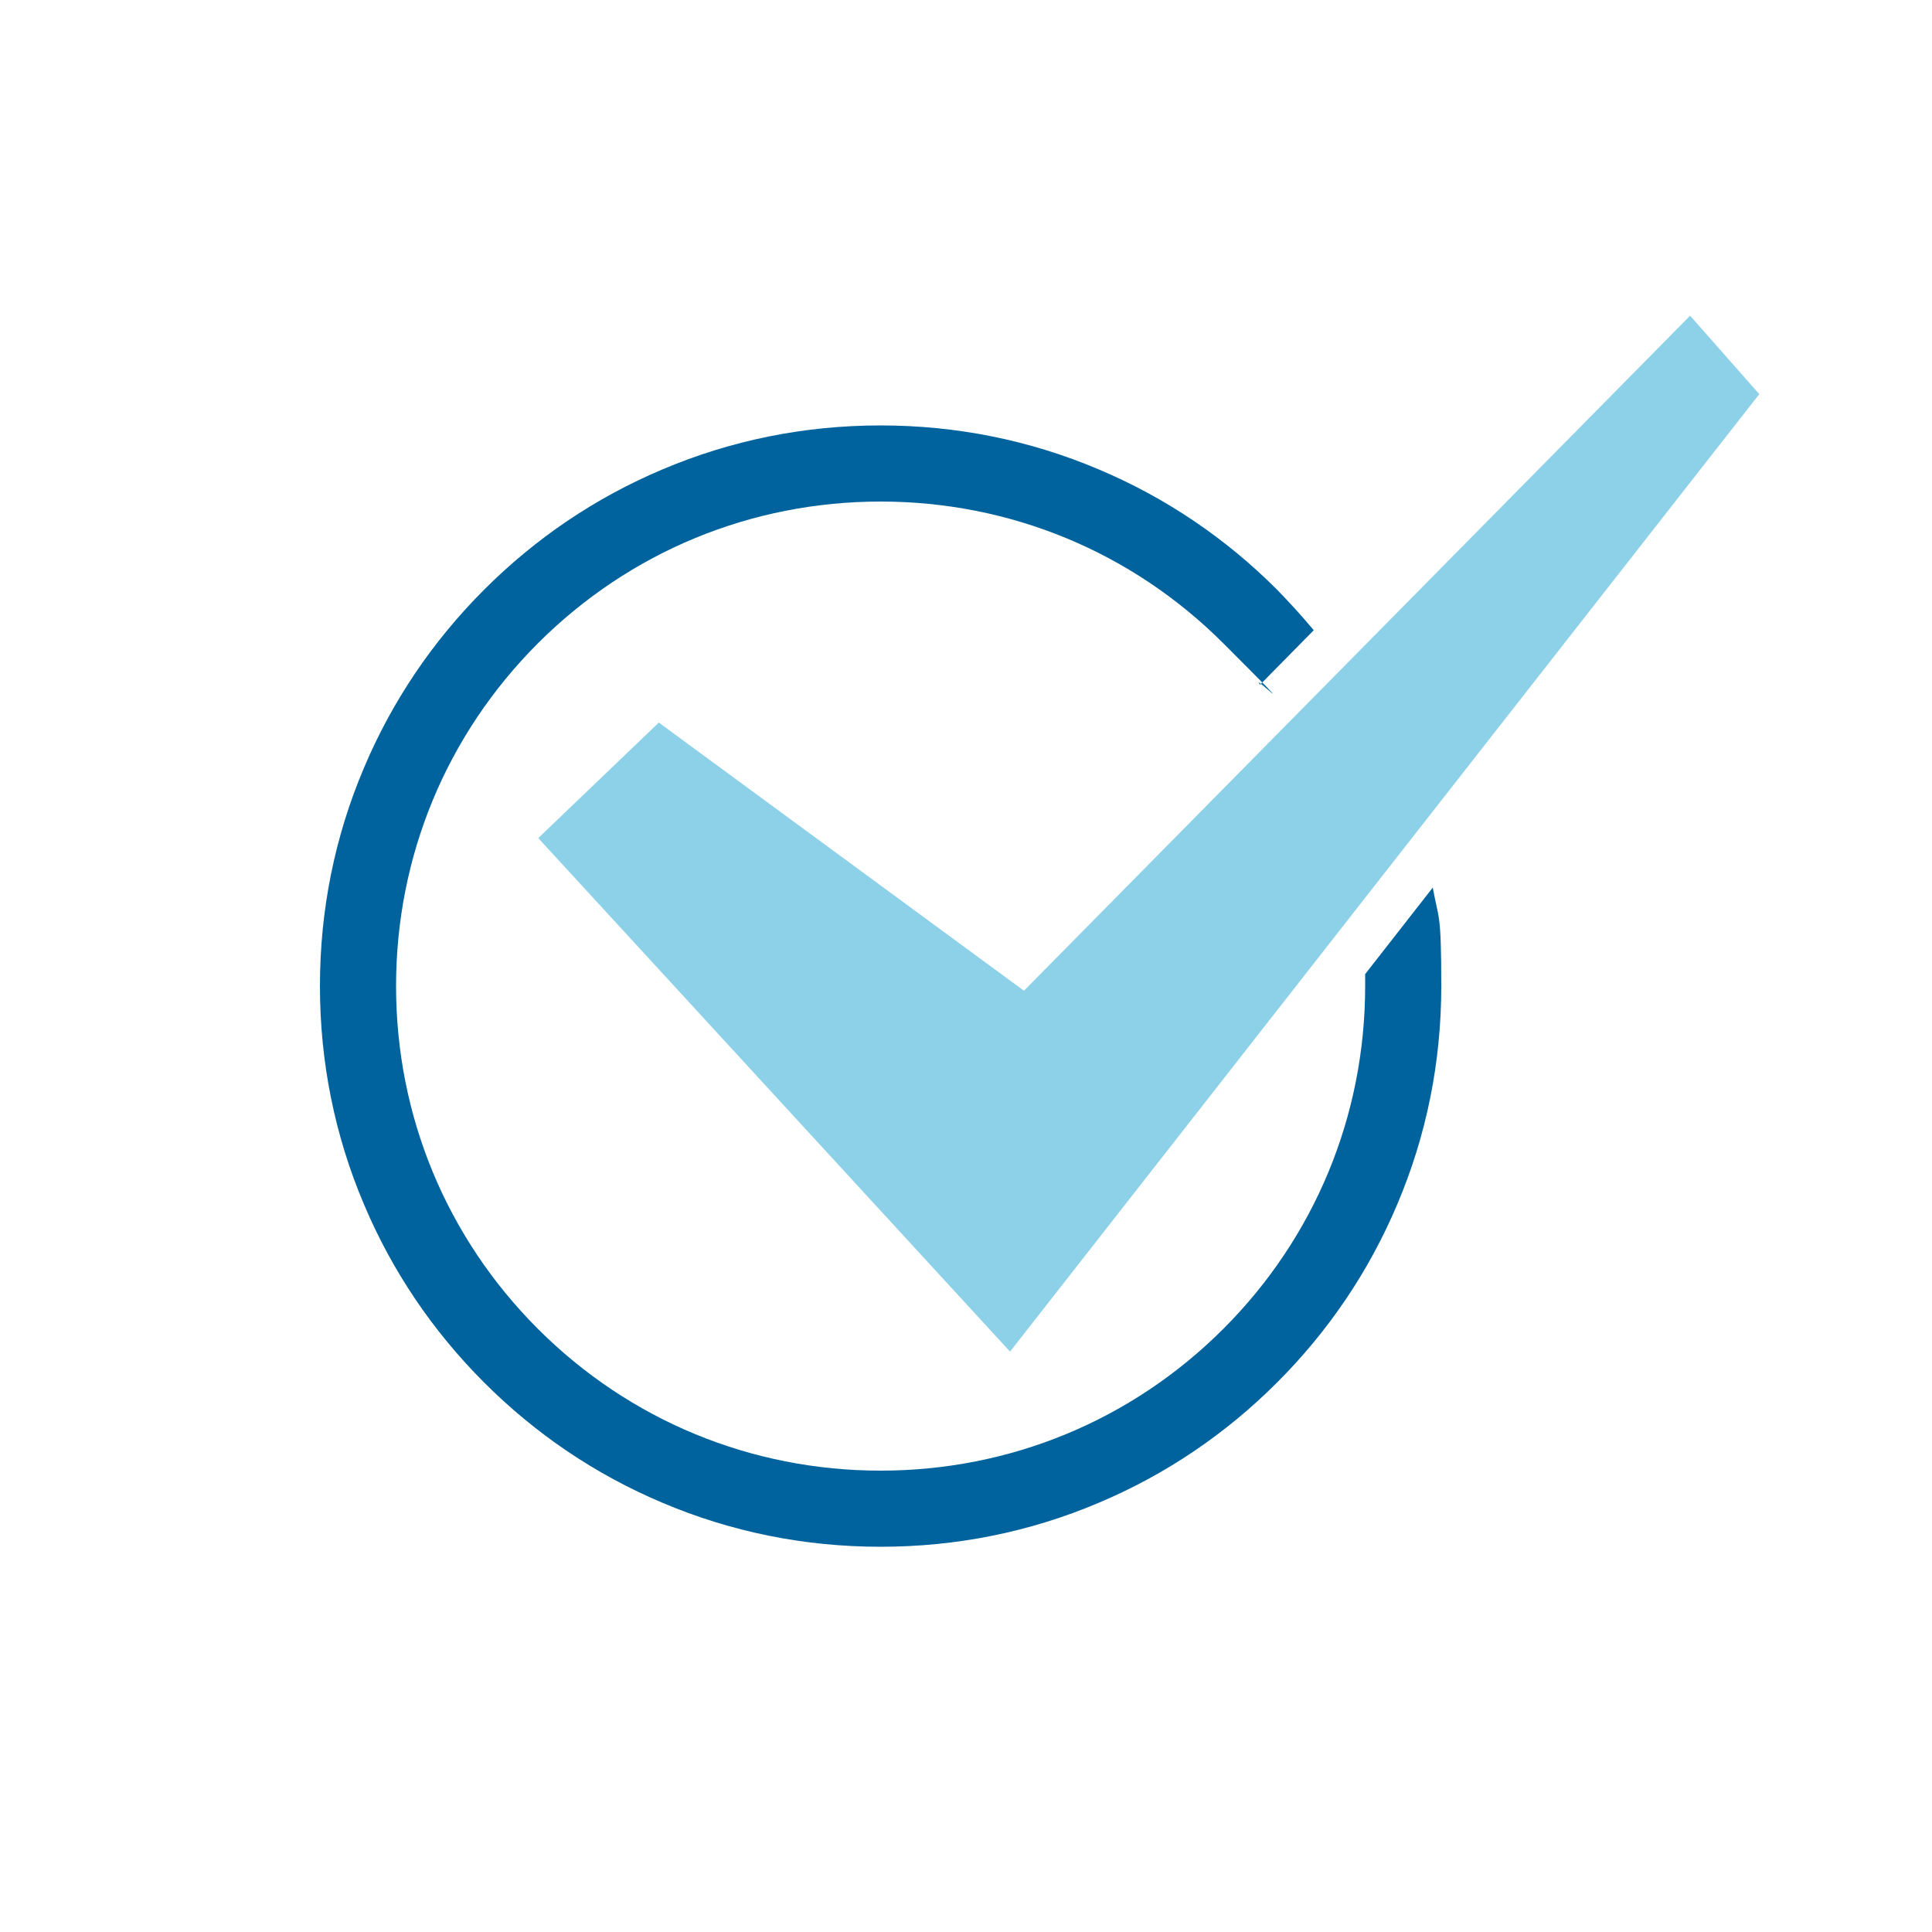
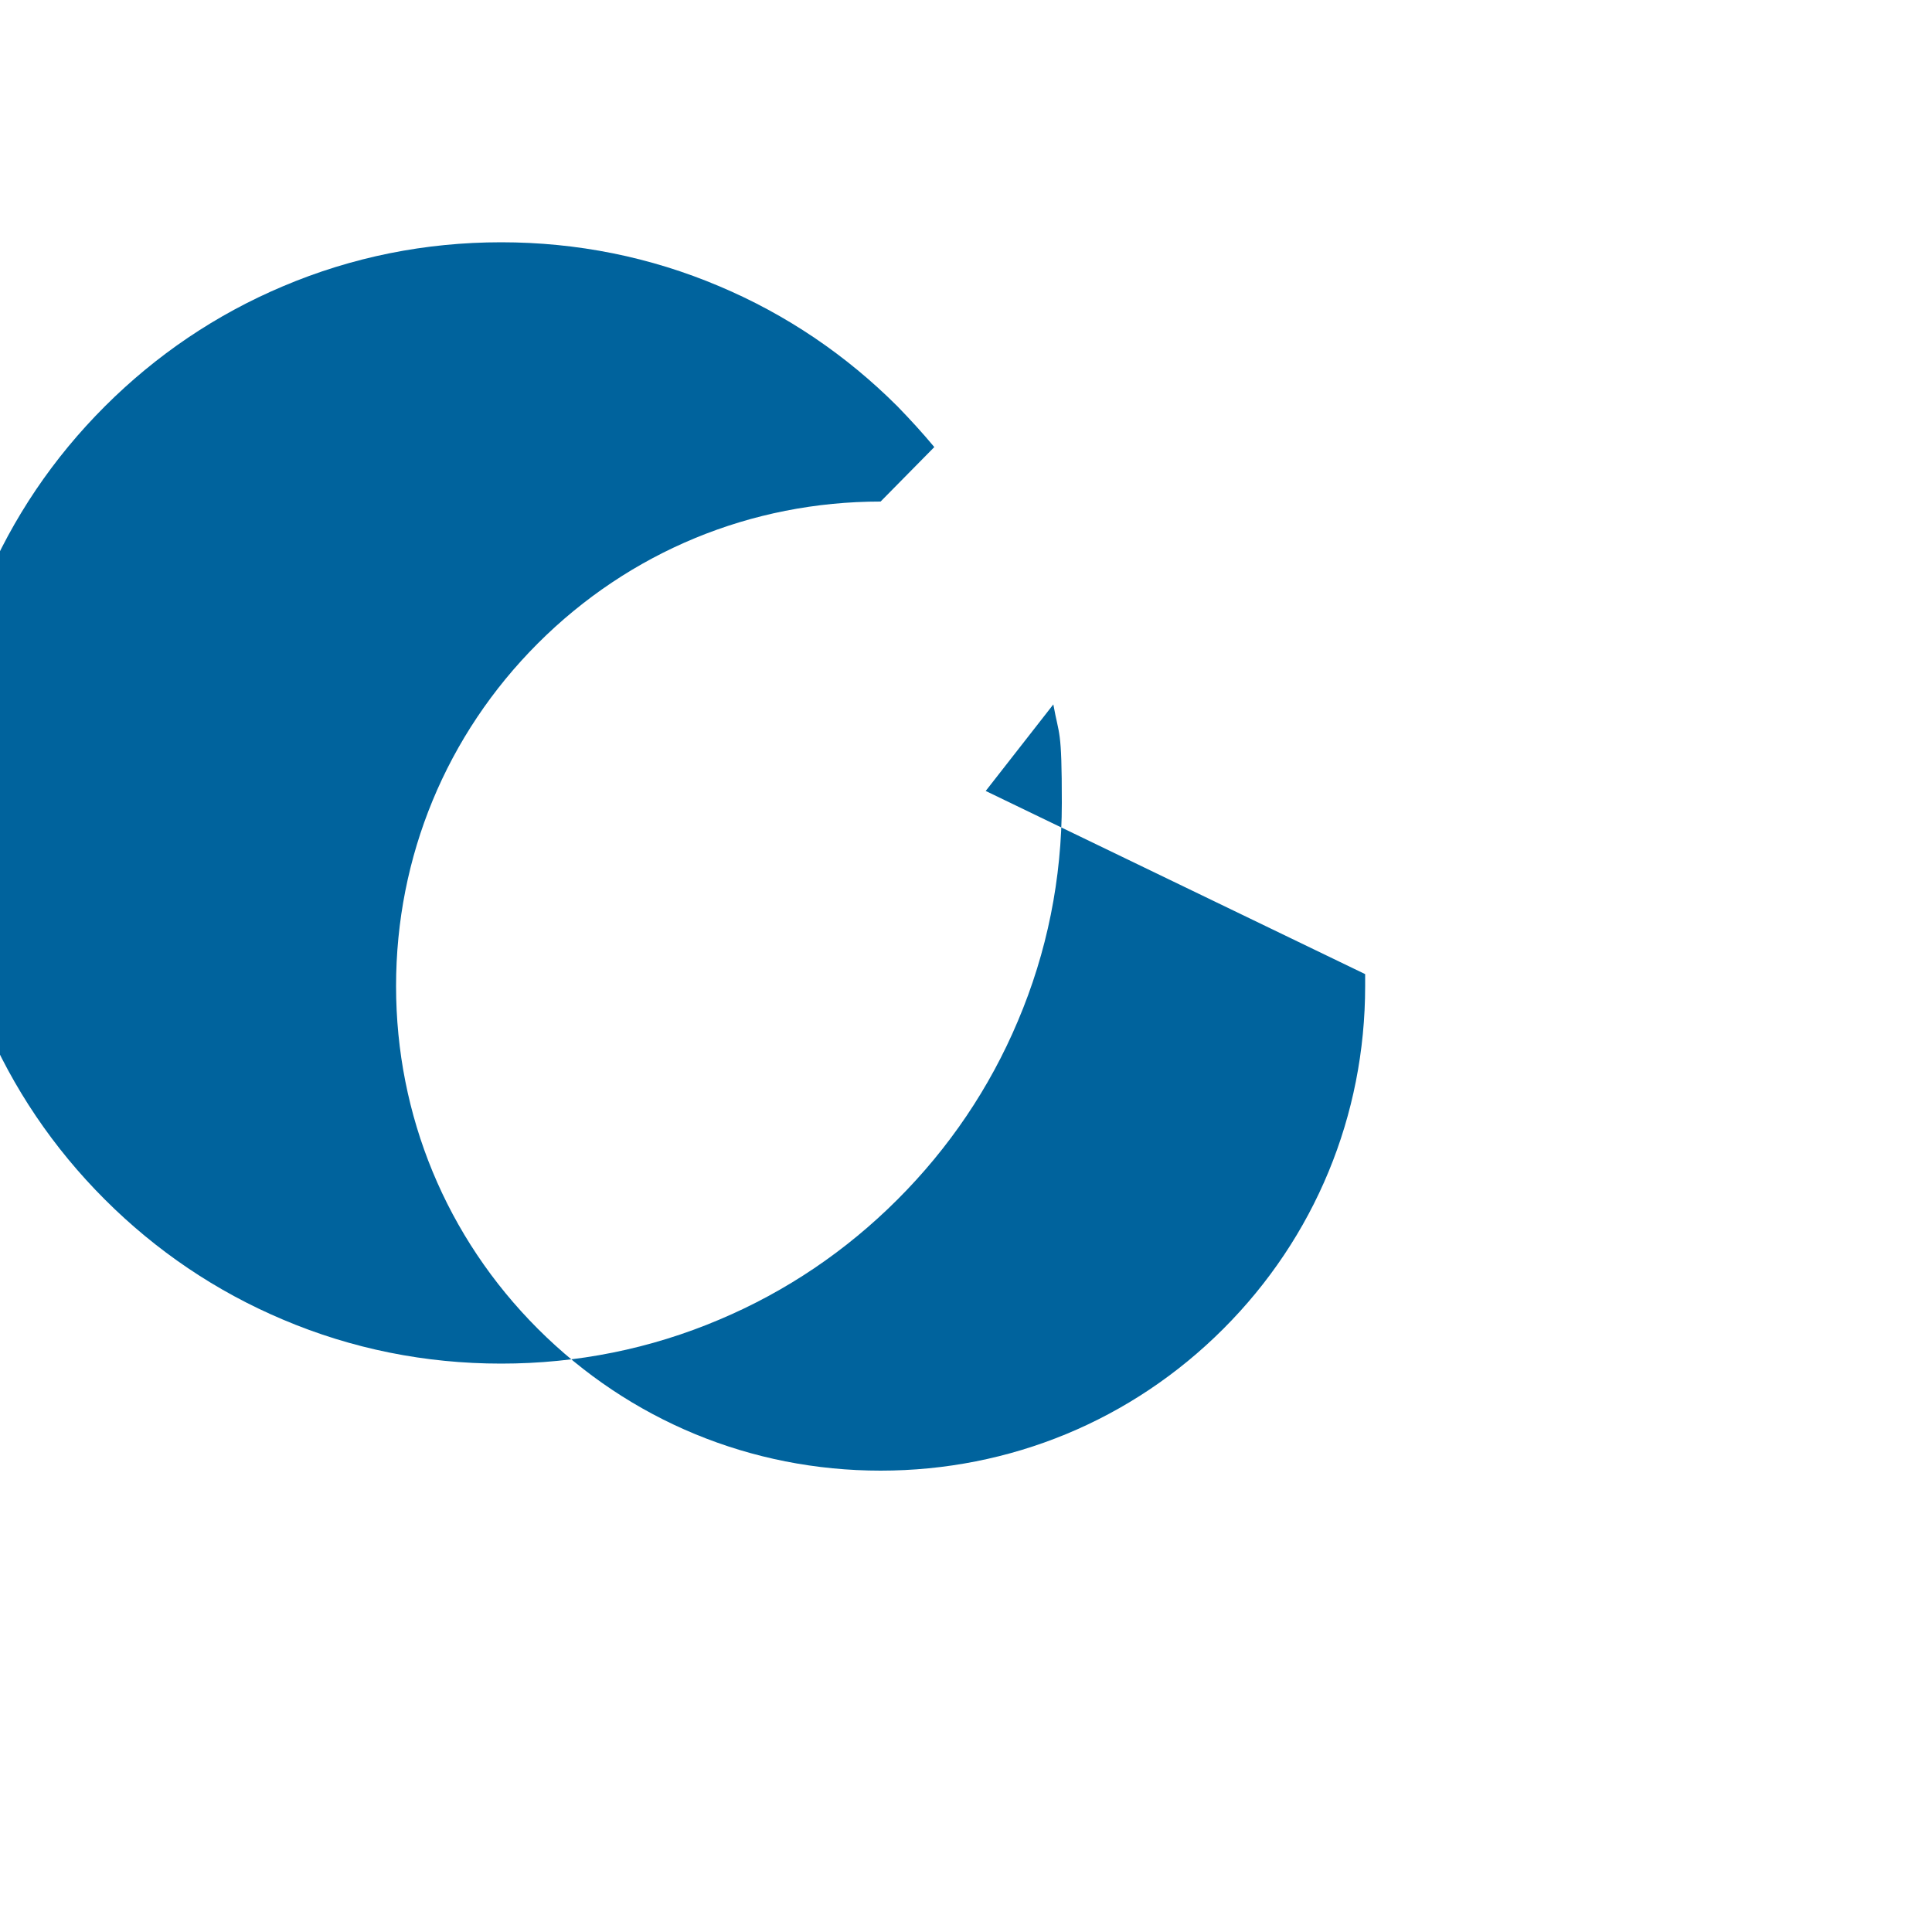
<svg xmlns="http://www.w3.org/2000/svg" id="Capa_1" data-name="Capa 1" version="1.1" viewBox="0 0 500 500">
  <defs>
    <style>
      .cls-1 {
        fill: #00639d;
      }

      .cls-1, .cls-2 {
        stroke-width: 0px;
      }

      .cls-2 {
        fill: #8dd1e9;
      }
    </style>
  </defs>
-   <path class="cls-1" d="M353.3,252.1c0,1,0,2.1,0,3.1,0,33.5-13,65-36.7,88.7s-55.2,36.7-88.7,36.7-65-13-88.7-36.7c-23.7-23.7-36.7-55.2-36.7-88.7s13-65,36.7-88.7c23.7-23.7,55.2-36.7,88.7-36.7s65,13,88.7,36.7,6.6,7,9.5,10.7l13.9-14.1c-3-3.6-6.2-7.1-9.5-10.5-13.3-13.3-28.8-23.8-46.1-31.1-17.9-7.6-36.9-11.4-56.5-11.4s-38.6,3.8-56.5,11.4c-17.3,7.3-32.8,17.8-46.1,31.1-13.3,13.3-23.8,28.8-31.1,46.1-7.6,17.9-11.4,36.9-11.4,56.5s3.8,38.6,11.4,56.5c7.3,17.3,17.8,32.8,31.1,46.1,13.3,13.3,28.8,23.8,46.1,31.1,17.9,7.6,36.9,11.4,56.5,11.4s38.6-3.8,56.5-11.4c17.3-7.3,32.8-17.8,46.1-31.1,13.3-13.3,23.8-28.8,31.1-46.1,7.6-17.9,11.4-36.9,11.4-56.5s-.7-17.1-2.2-25.5l-17.5,22.4Z" />
-   <polygon class="cls-2" points="139.3 216.9 261.4 349.8 455.3 102 437.4 81.7 265 256.4 170.5 187 139.3 216.9" />
+   <path class="cls-1" d="M353.3,252.1c0,1,0,2.1,0,3.1,0,33.5-13,65-36.7,88.7s-55.2,36.7-88.7,36.7-65-13-88.7-36.7c-23.7-23.7-36.7-55.2-36.7-88.7s13-65,36.7-88.7c23.7-23.7,55.2-36.7,88.7-36.7l13.9-14.1c-3-3.6-6.2-7.1-9.5-10.5-13.3-13.3-28.8-23.8-46.1-31.1-17.9-7.6-36.9-11.4-56.5-11.4s-38.6,3.8-56.5,11.4c-17.3,7.3-32.8,17.8-46.1,31.1-13.3,13.3-23.8,28.8-31.1,46.1-7.6,17.9-11.4,36.9-11.4,56.5s3.8,38.6,11.4,56.5c7.3,17.3,17.8,32.8,31.1,46.1,13.3,13.3,28.8,23.8,46.1,31.1,17.9,7.6,36.9,11.4,56.5,11.4s38.6-3.8,56.5-11.4c17.3-7.3,32.8-17.8,46.1-31.1,13.3-13.3,23.8-28.8,31.1-46.1,7.6-17.9,11.4-36.9,11.4-56.5s-.7-17.1-2.2-25.5l-17.5,22.4Z" />
</svg>